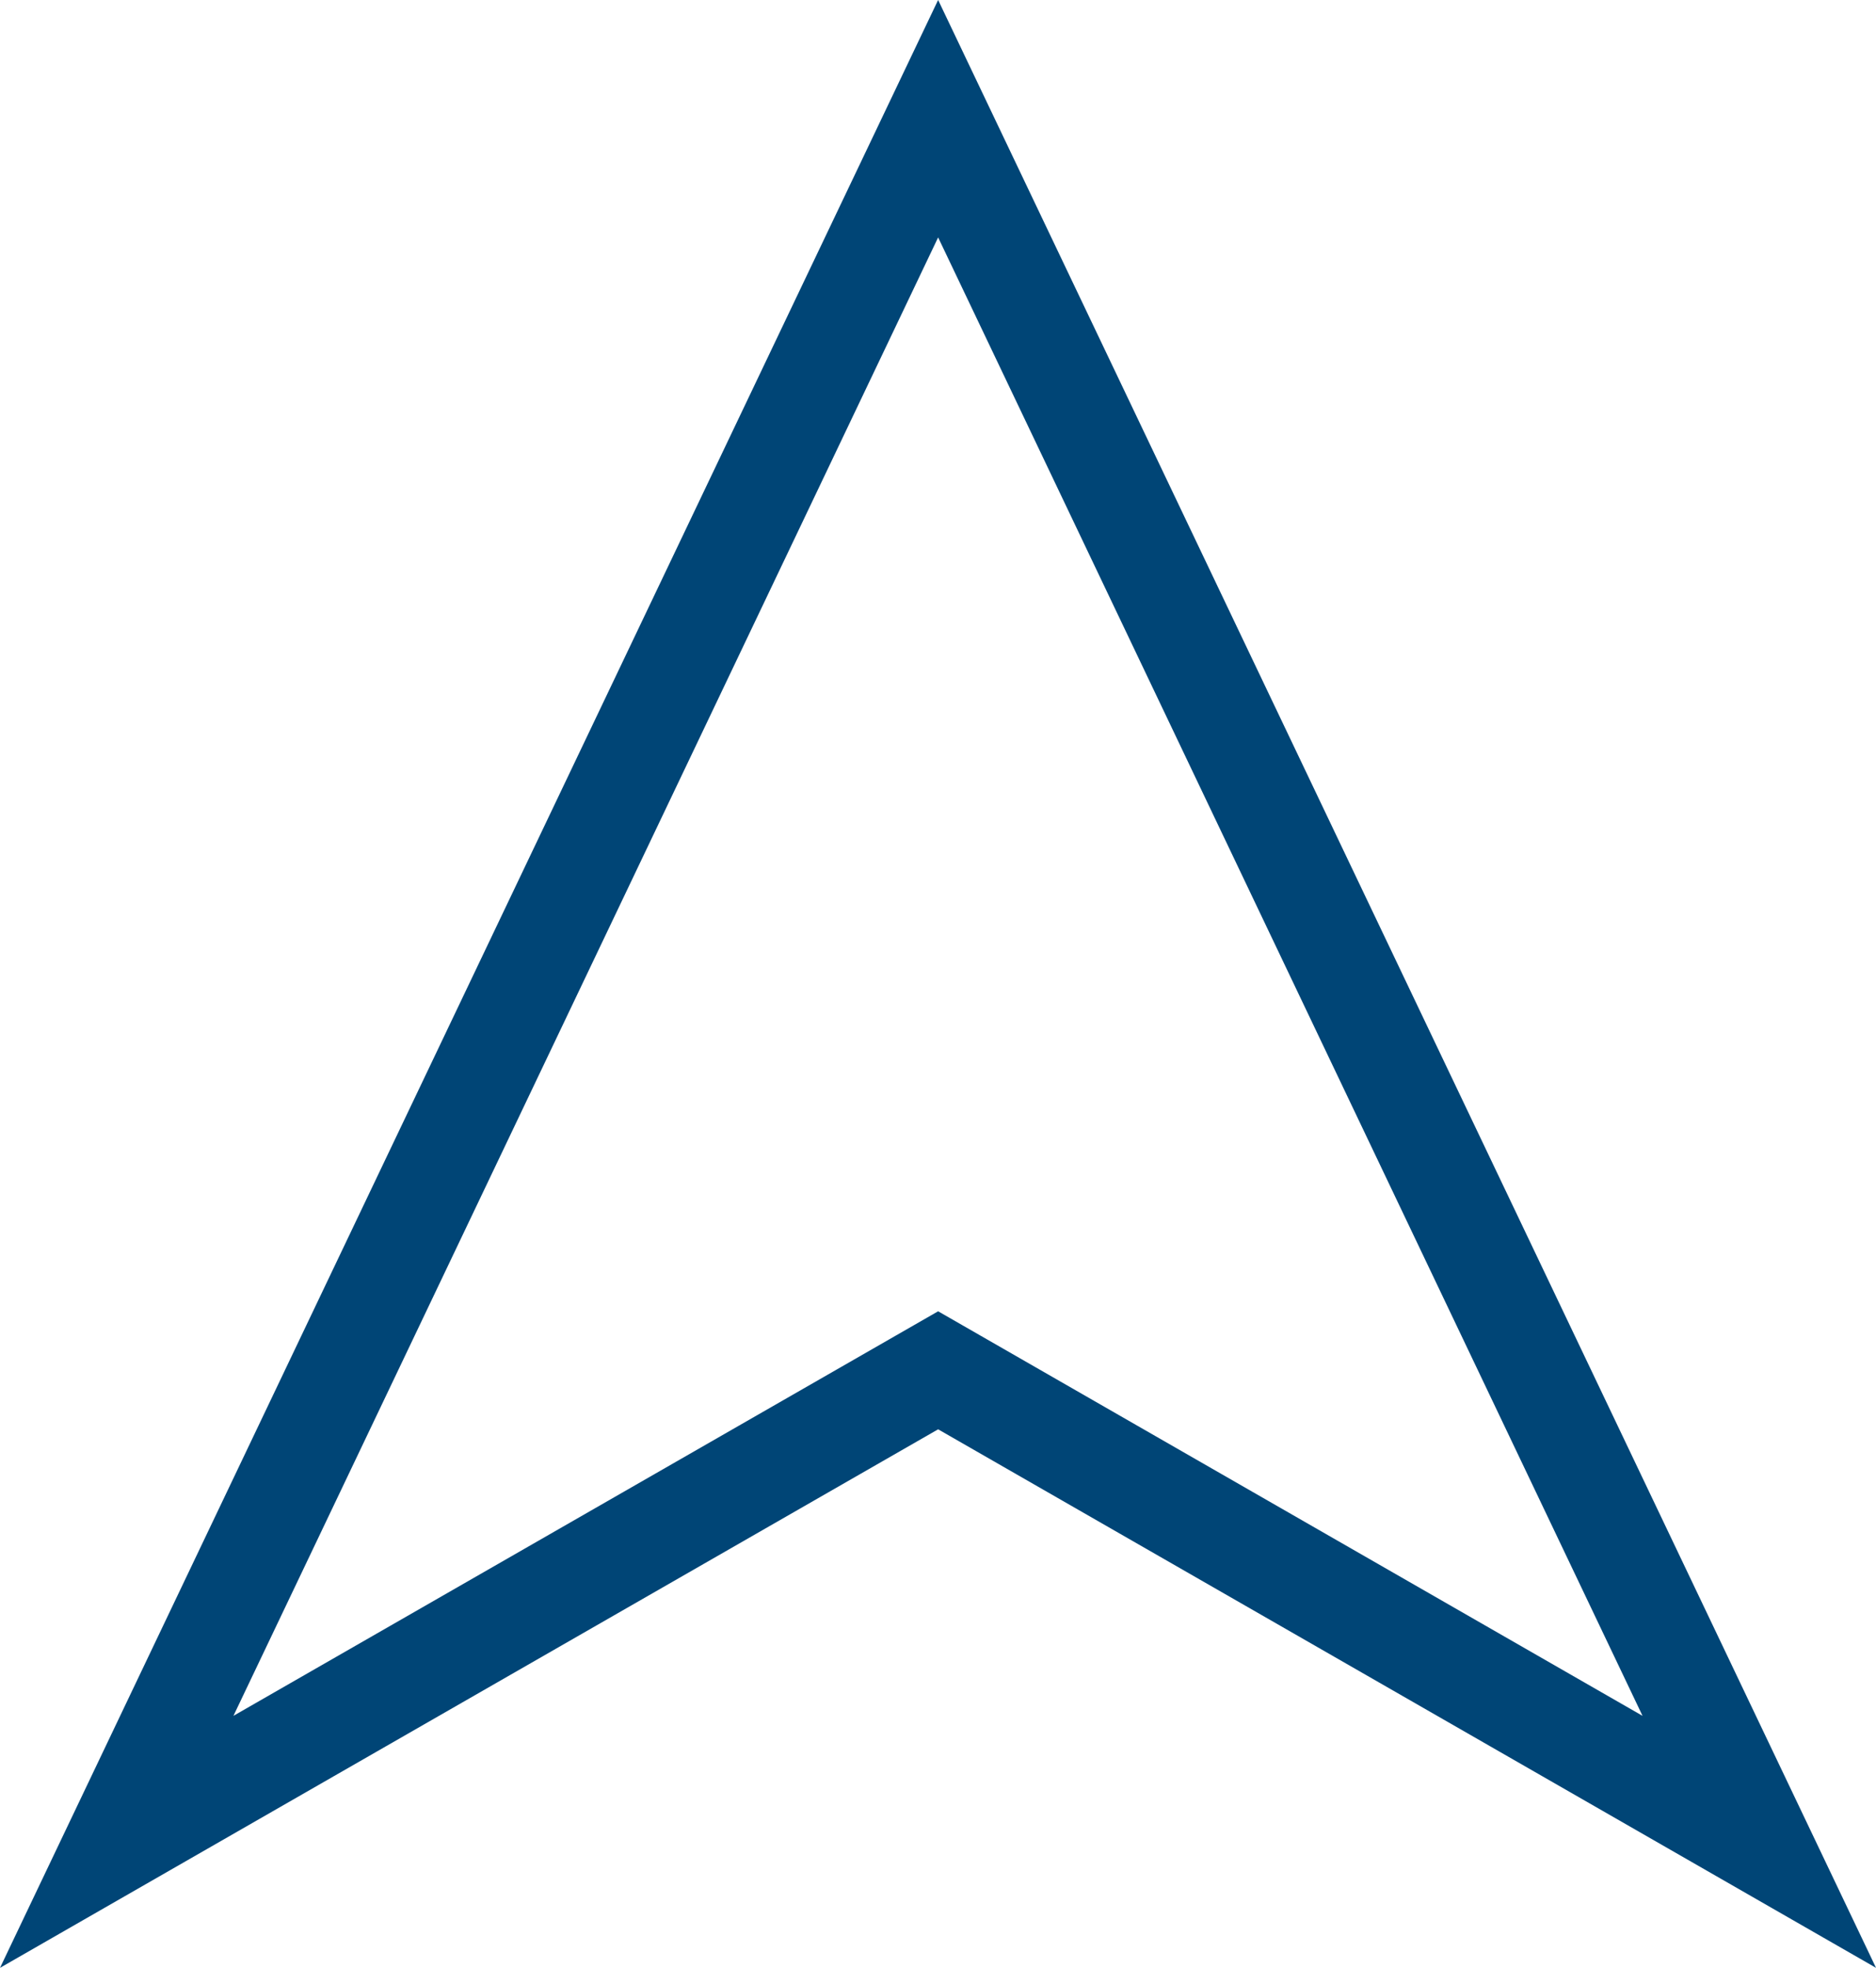
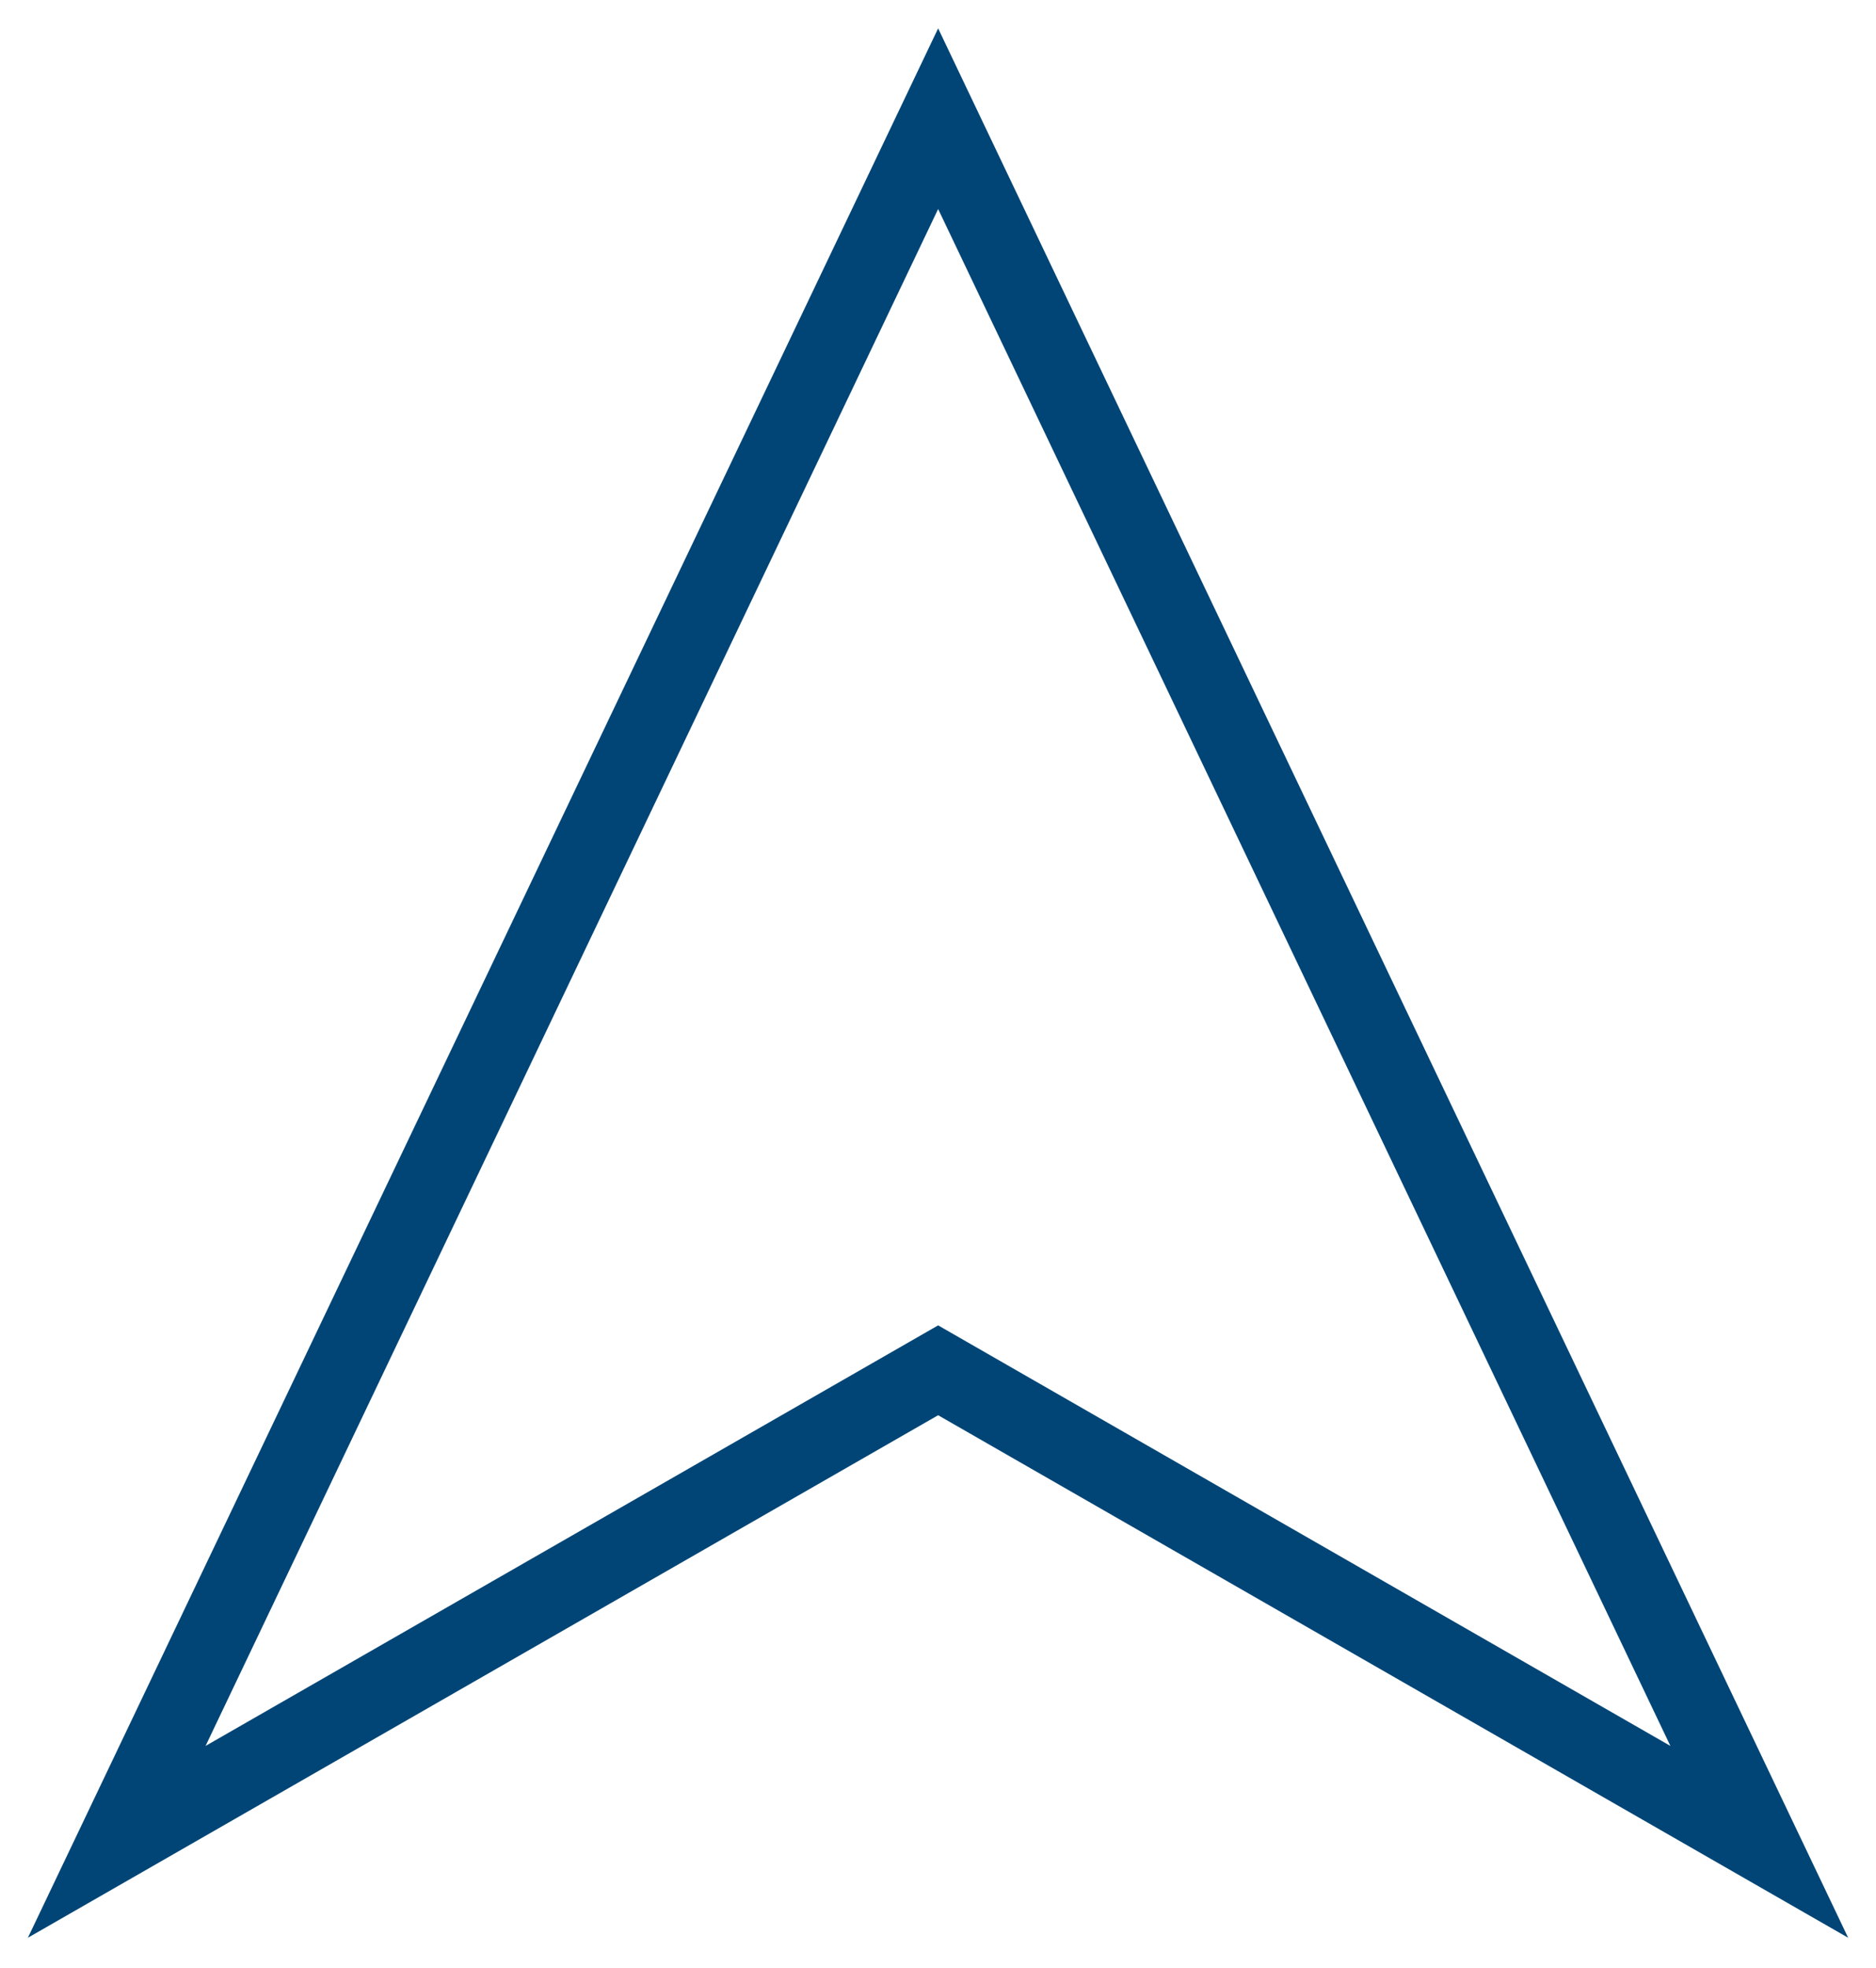
<svg xmlns="http://www.w3.org/2000/svg" width="76.827" height="80.57" viewBox="0 0 76.827 80.57">
  <g id="icon" transform="translate(-10554.836 -7573.79)">
    <path id="Path_2282" data-name="Path 2282" d="M4473.212,5191.854l-37.268-21.394-37.277,21.394,37.277-78.177Zm-37.268-70.78-30,62.925,30-17.218L4465.932,5184Z" transform="translate(6157.311 2461.274)" fill="#004576" />
-     <path id="Path_2283" data-name="Path 2283" d="M4473.212,5191.854l-37.268-21.394-37.277,21.394,37.277-78.177Zm-37.268-70.78-30,62.925,30-17.218L4465.932,5184Z" transform="translate(6157.311 2461.274)" fill="none" stroke="#004576" stroke-width="1" />
  </g>
</svg>